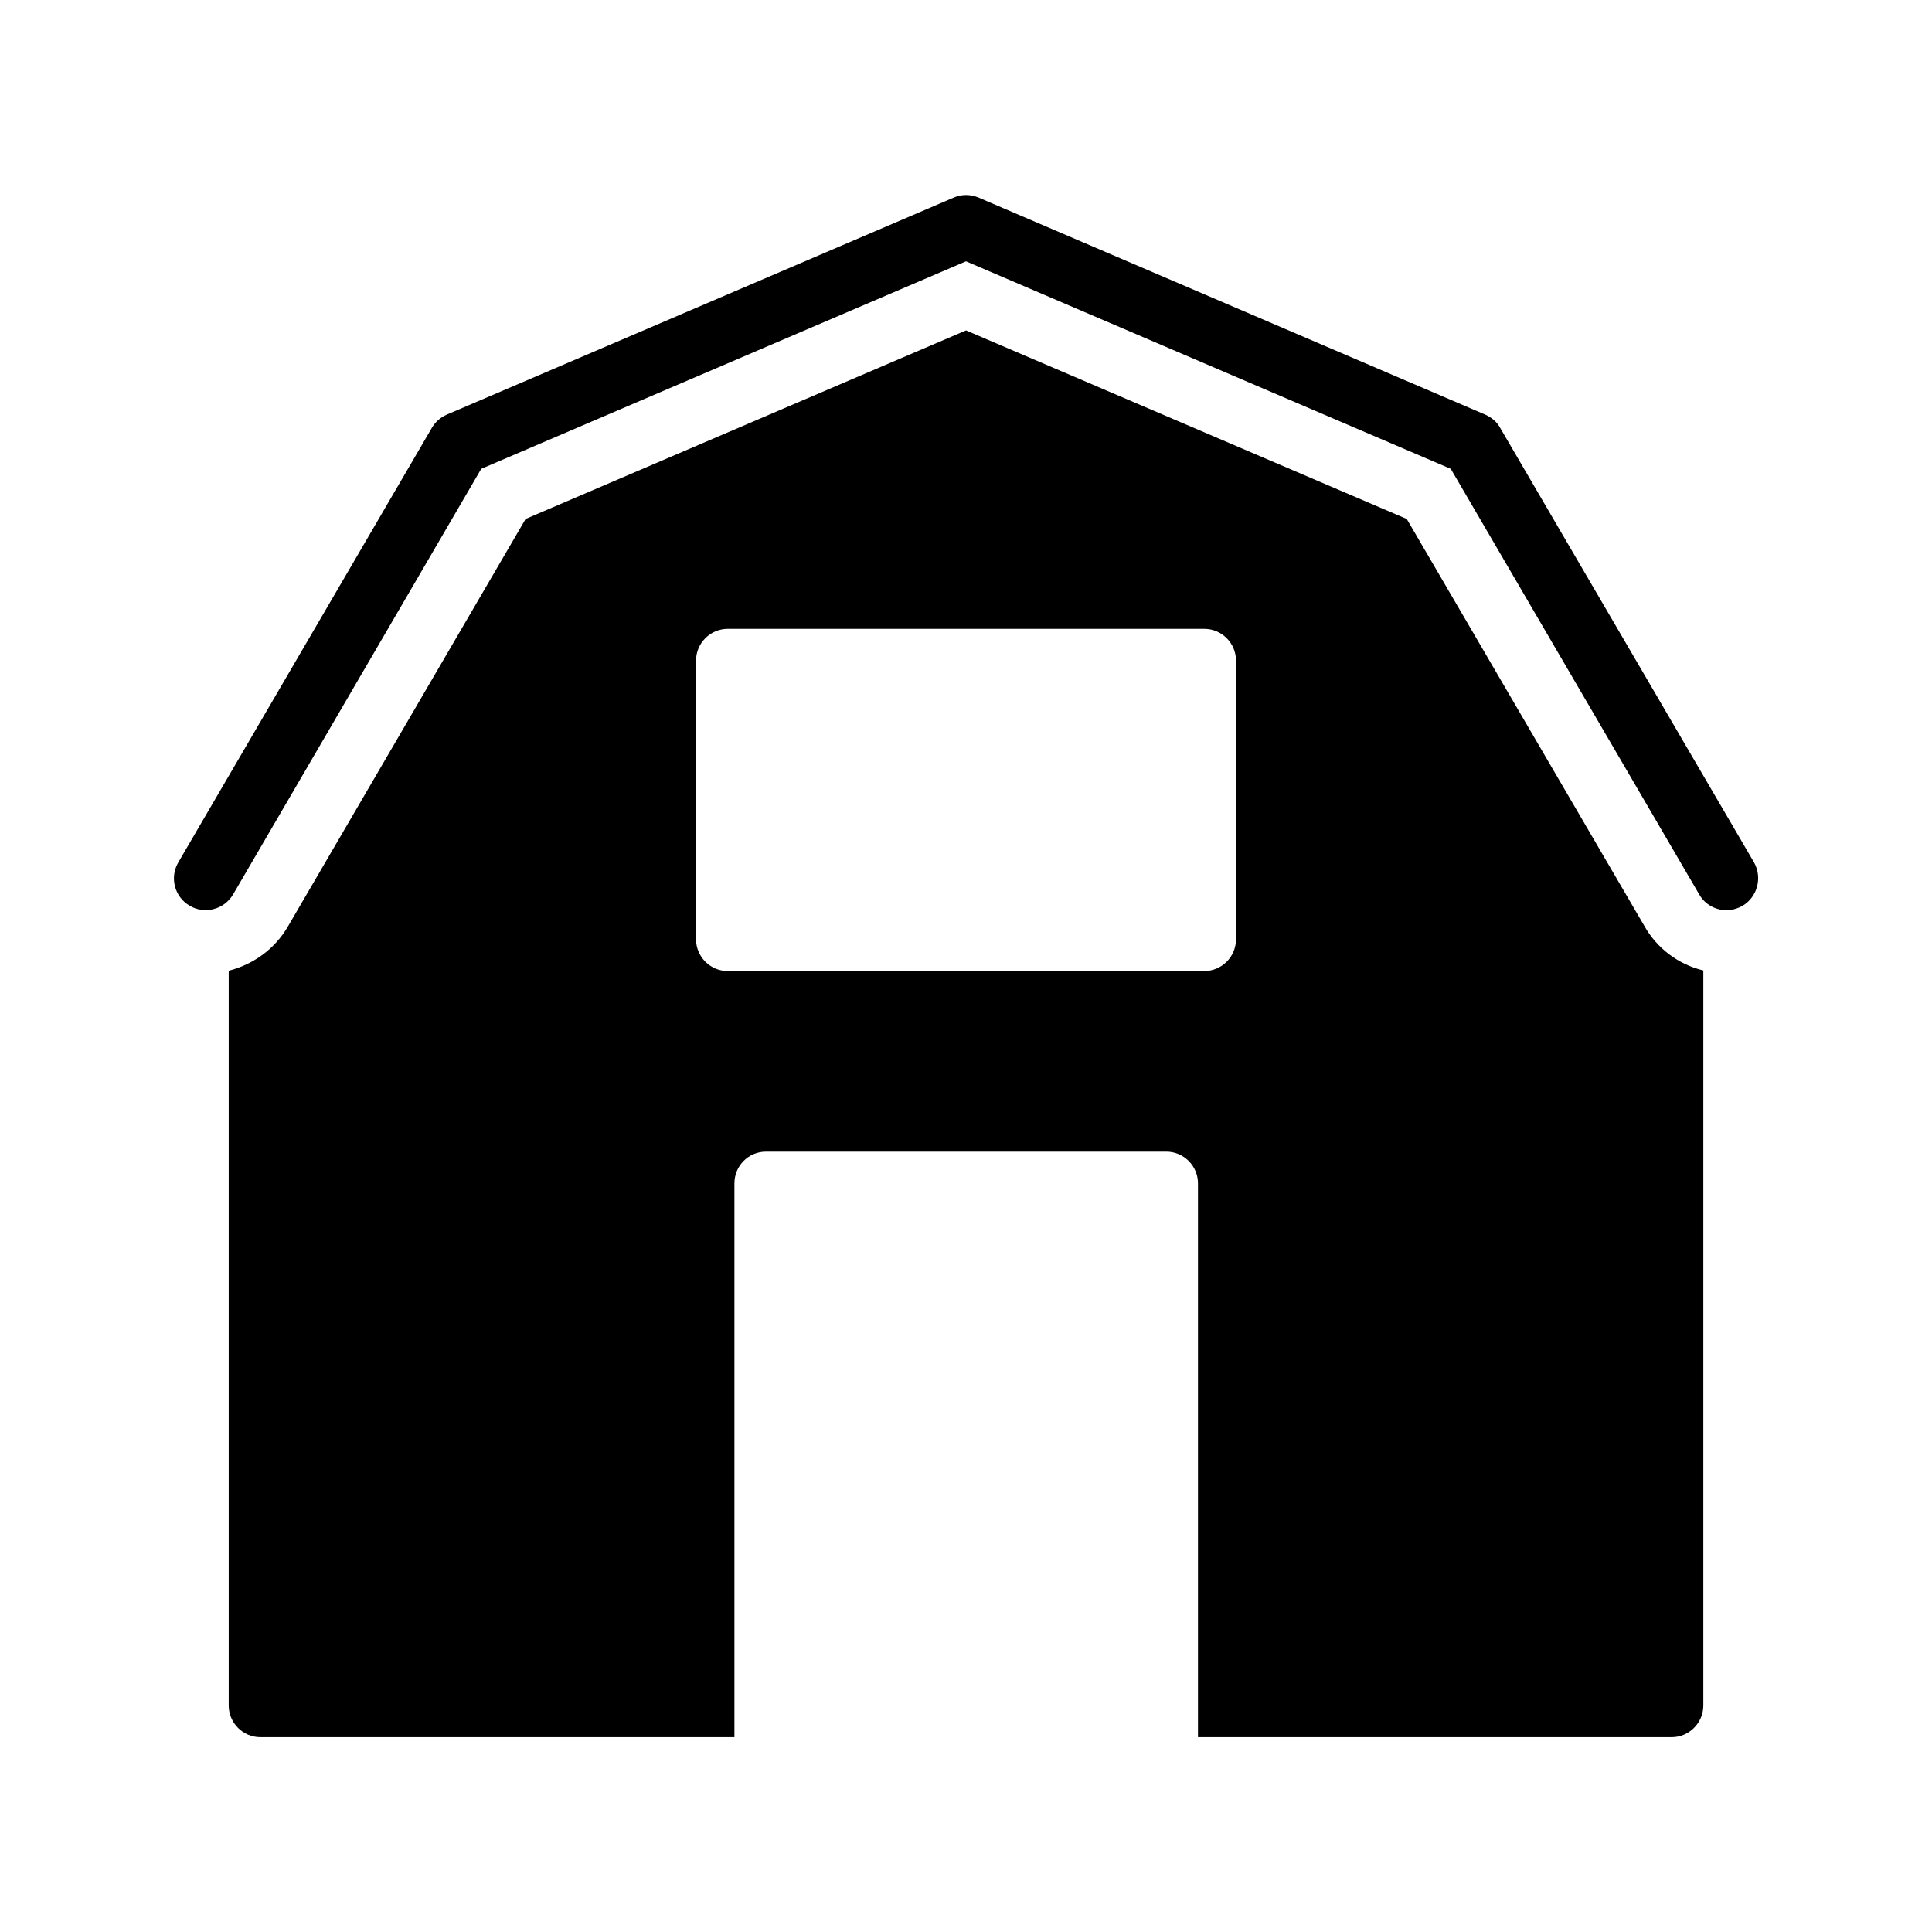
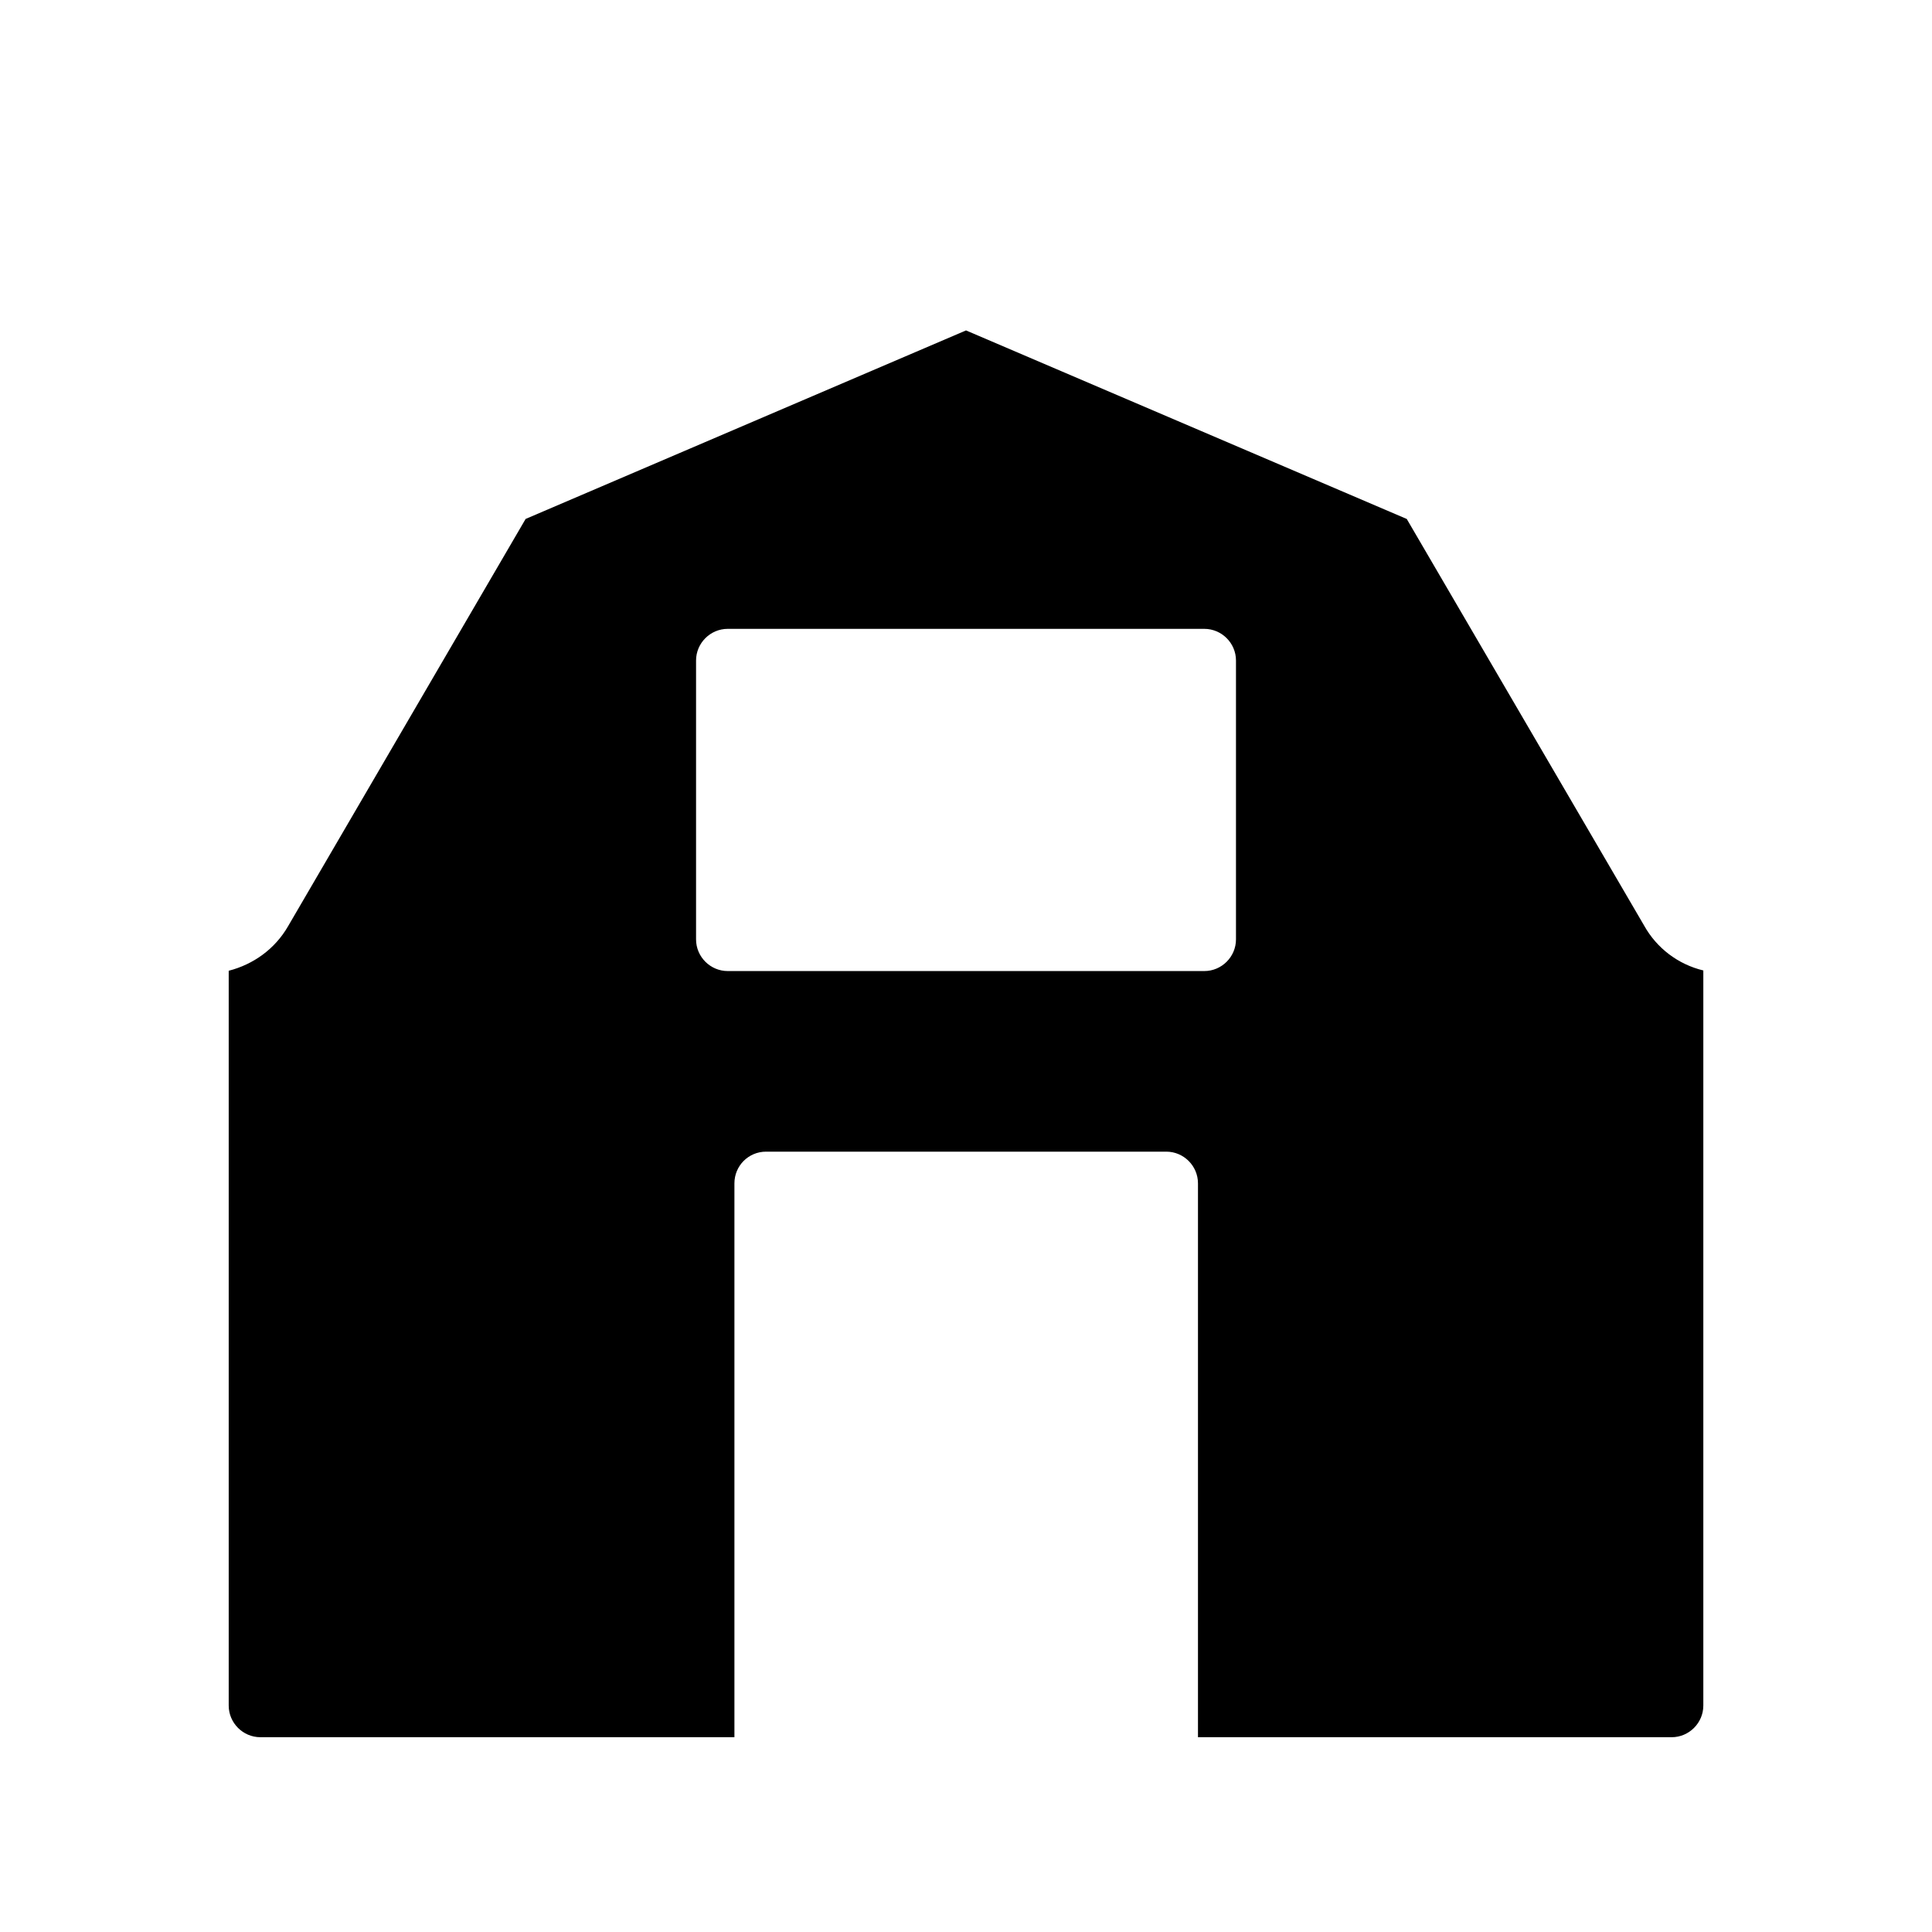
<svg xmlns="http://www.w3.org/2000/svg" fill="#000000" width="800px" height="800px" version="1.1" viewBox="144 144 512 512">
  <g>
-     <path d="m194.28 384.04c3.945 2.352 9.152 1.008 11.504-3.023l65.746-112.77 128.47-54.996 128.47 55 65.832 112.77c1.512 2.688 4.367 4.199 7.223 4.199 1.426 0 2.938-0.418 4.281-1.176 3.945-2.352 5.289-7.473 3.023-11.504l-67.258-115.12c-0.84-1.594-2.266-2.769-3.945-3.527l-134.27-57.52c-2.184-0.922-4.535-0.922-6.633 0l-134.35 57.52c-1.68 0.754-3.023 1.93-3.945 3.527l-67.176 115.12c-2.352 4.027-1.008 9.152 3.023 11.5z" />
    <path d="m587 604.38c4.617 0 8.398-3.777 8.398-8.398v-194.8c-6.633-1.594-12.344-5.879-15.703-11.922l-62.891-107.73-116.8-49.965-116.71 49.961-62.98 107.98c-3.441 5.961-9.152 10.078-15.703 11.754v194.72c0 4.617 3.777 8.398 8.398 8.398h125.62v-146.78c0-4.617 3.695-8.398 8.398-8.398h106.05c4.617 0 8.398 3.777 8.398 8.398v146.78zm-250.14-203.04c-4.617 0-8.398-3.777-8.398-8.398v-73.891c0-4.617 3.777-8.398 8.398-8.398h126.29c4.617 0 8.398 3.777 8.398 8.398v73.891c0 4.617-3.777 8.398-8.398 8.398z" />
  </g>
</svg>